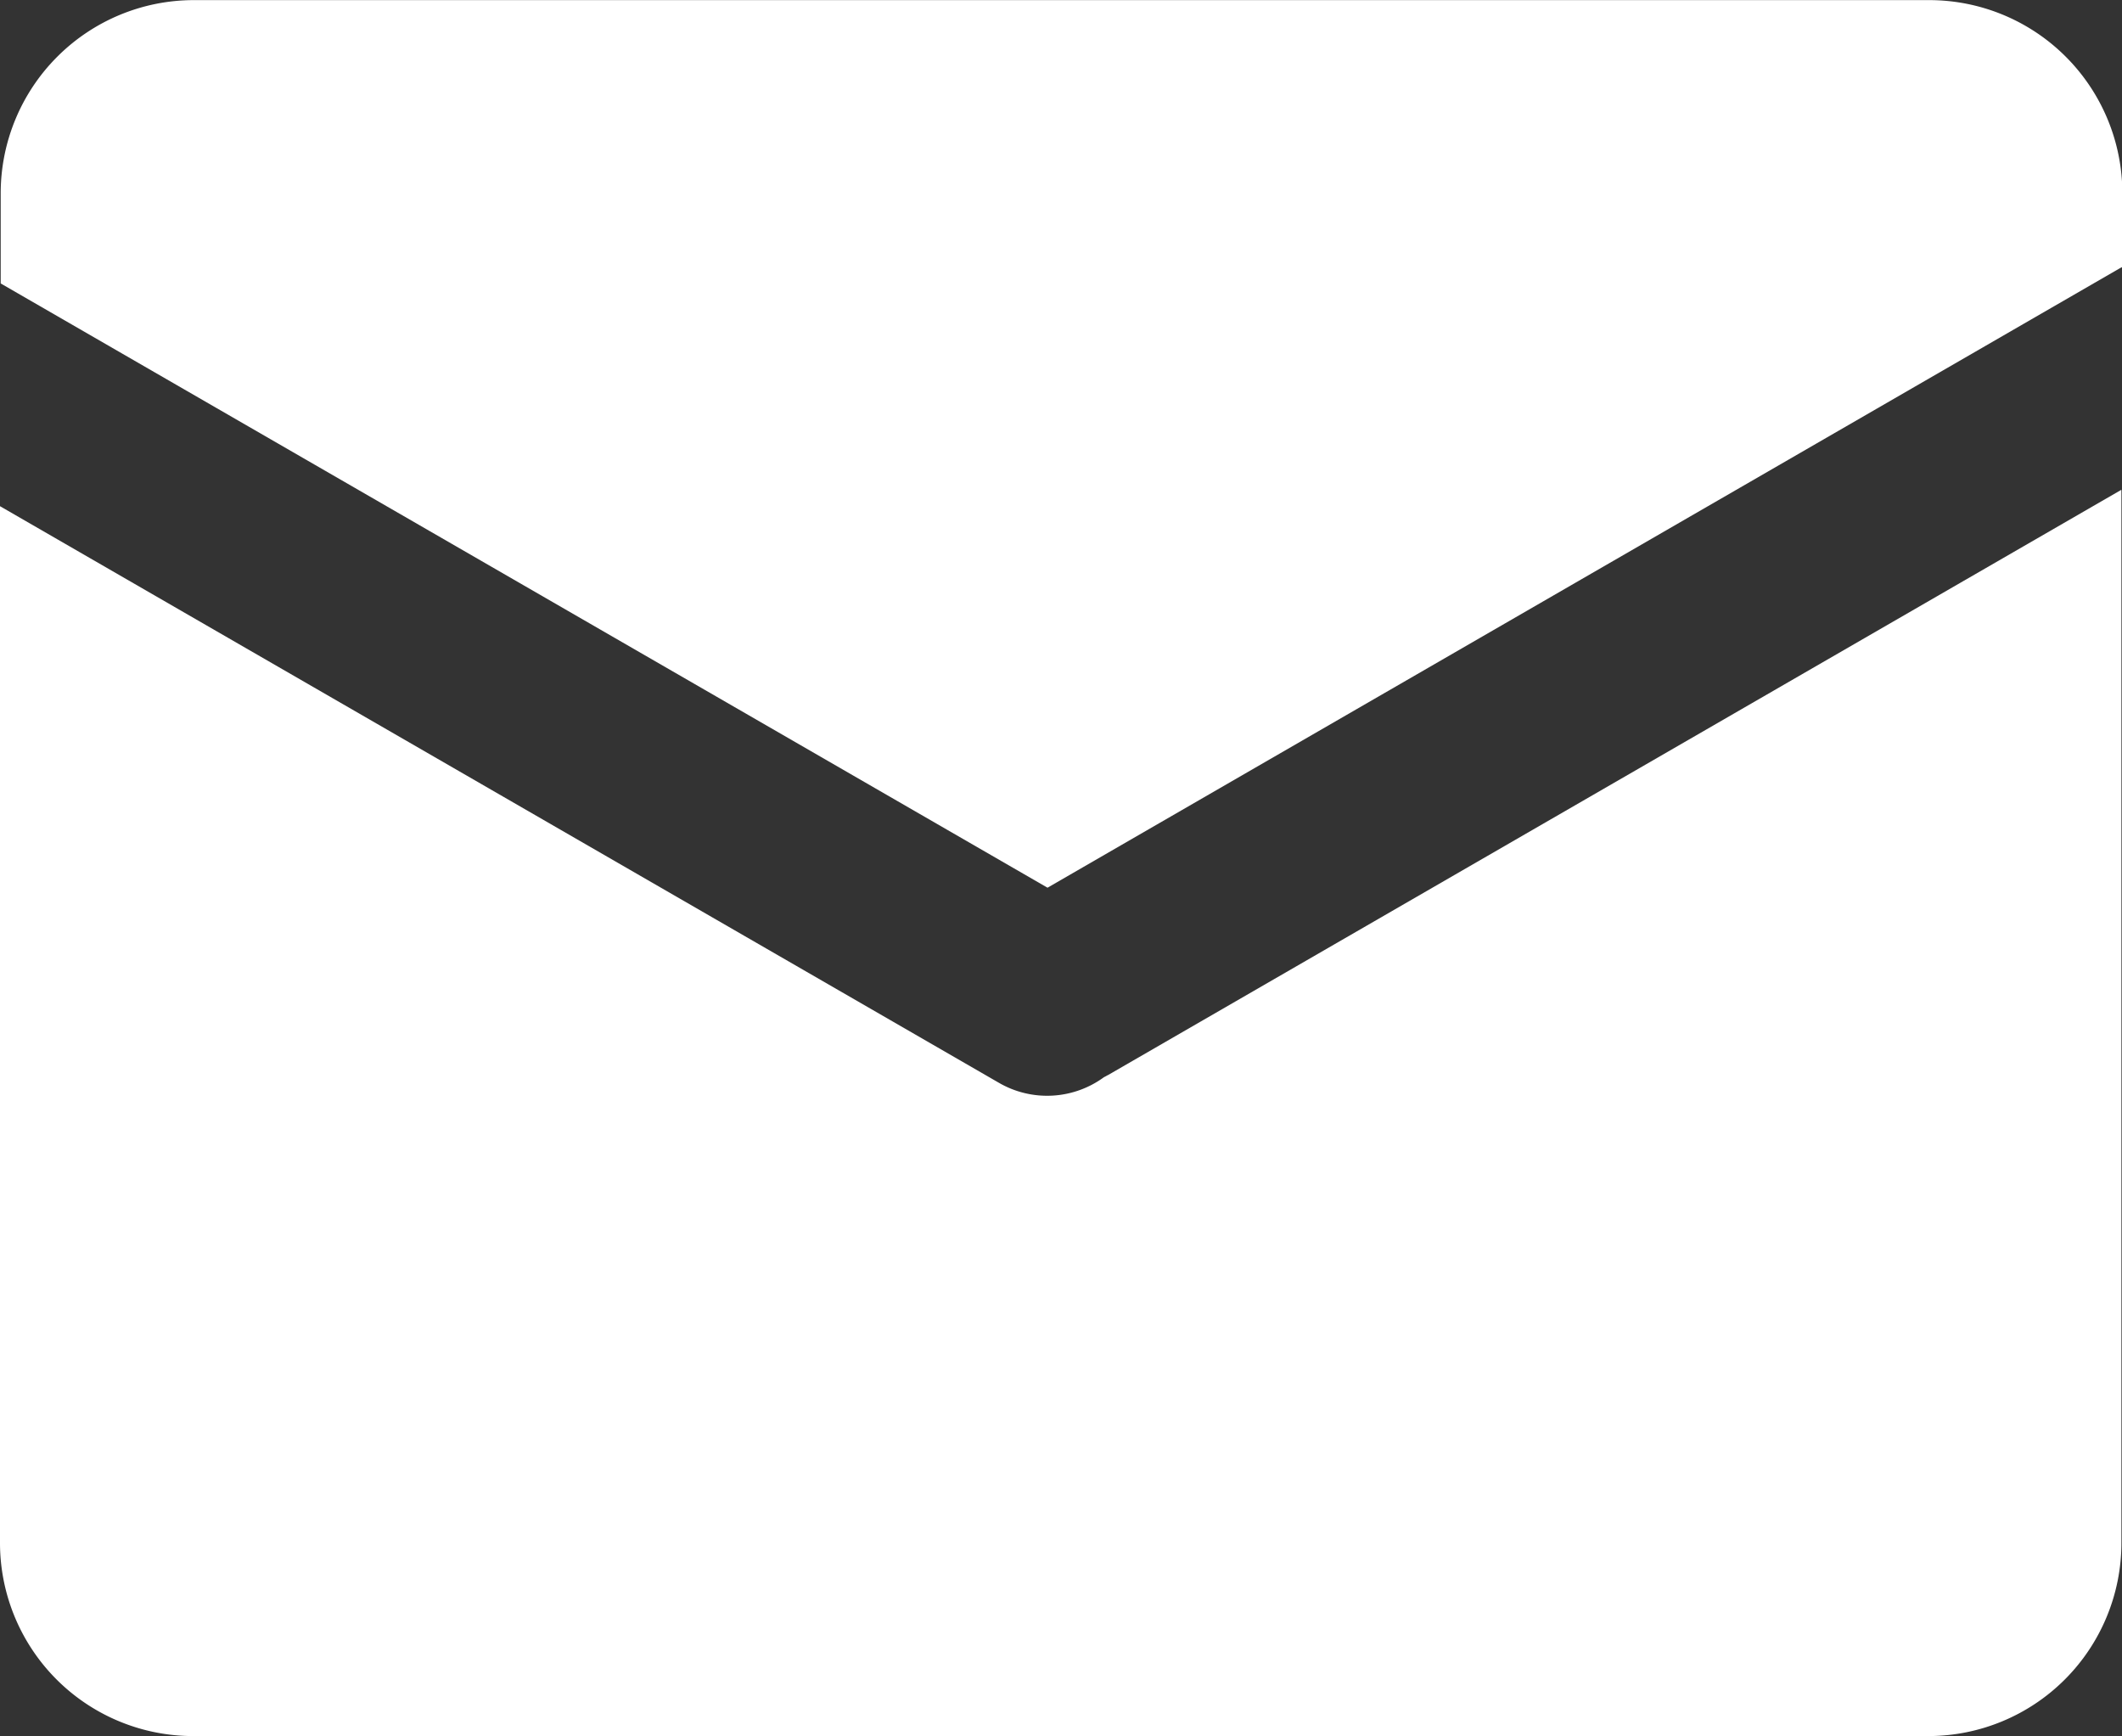
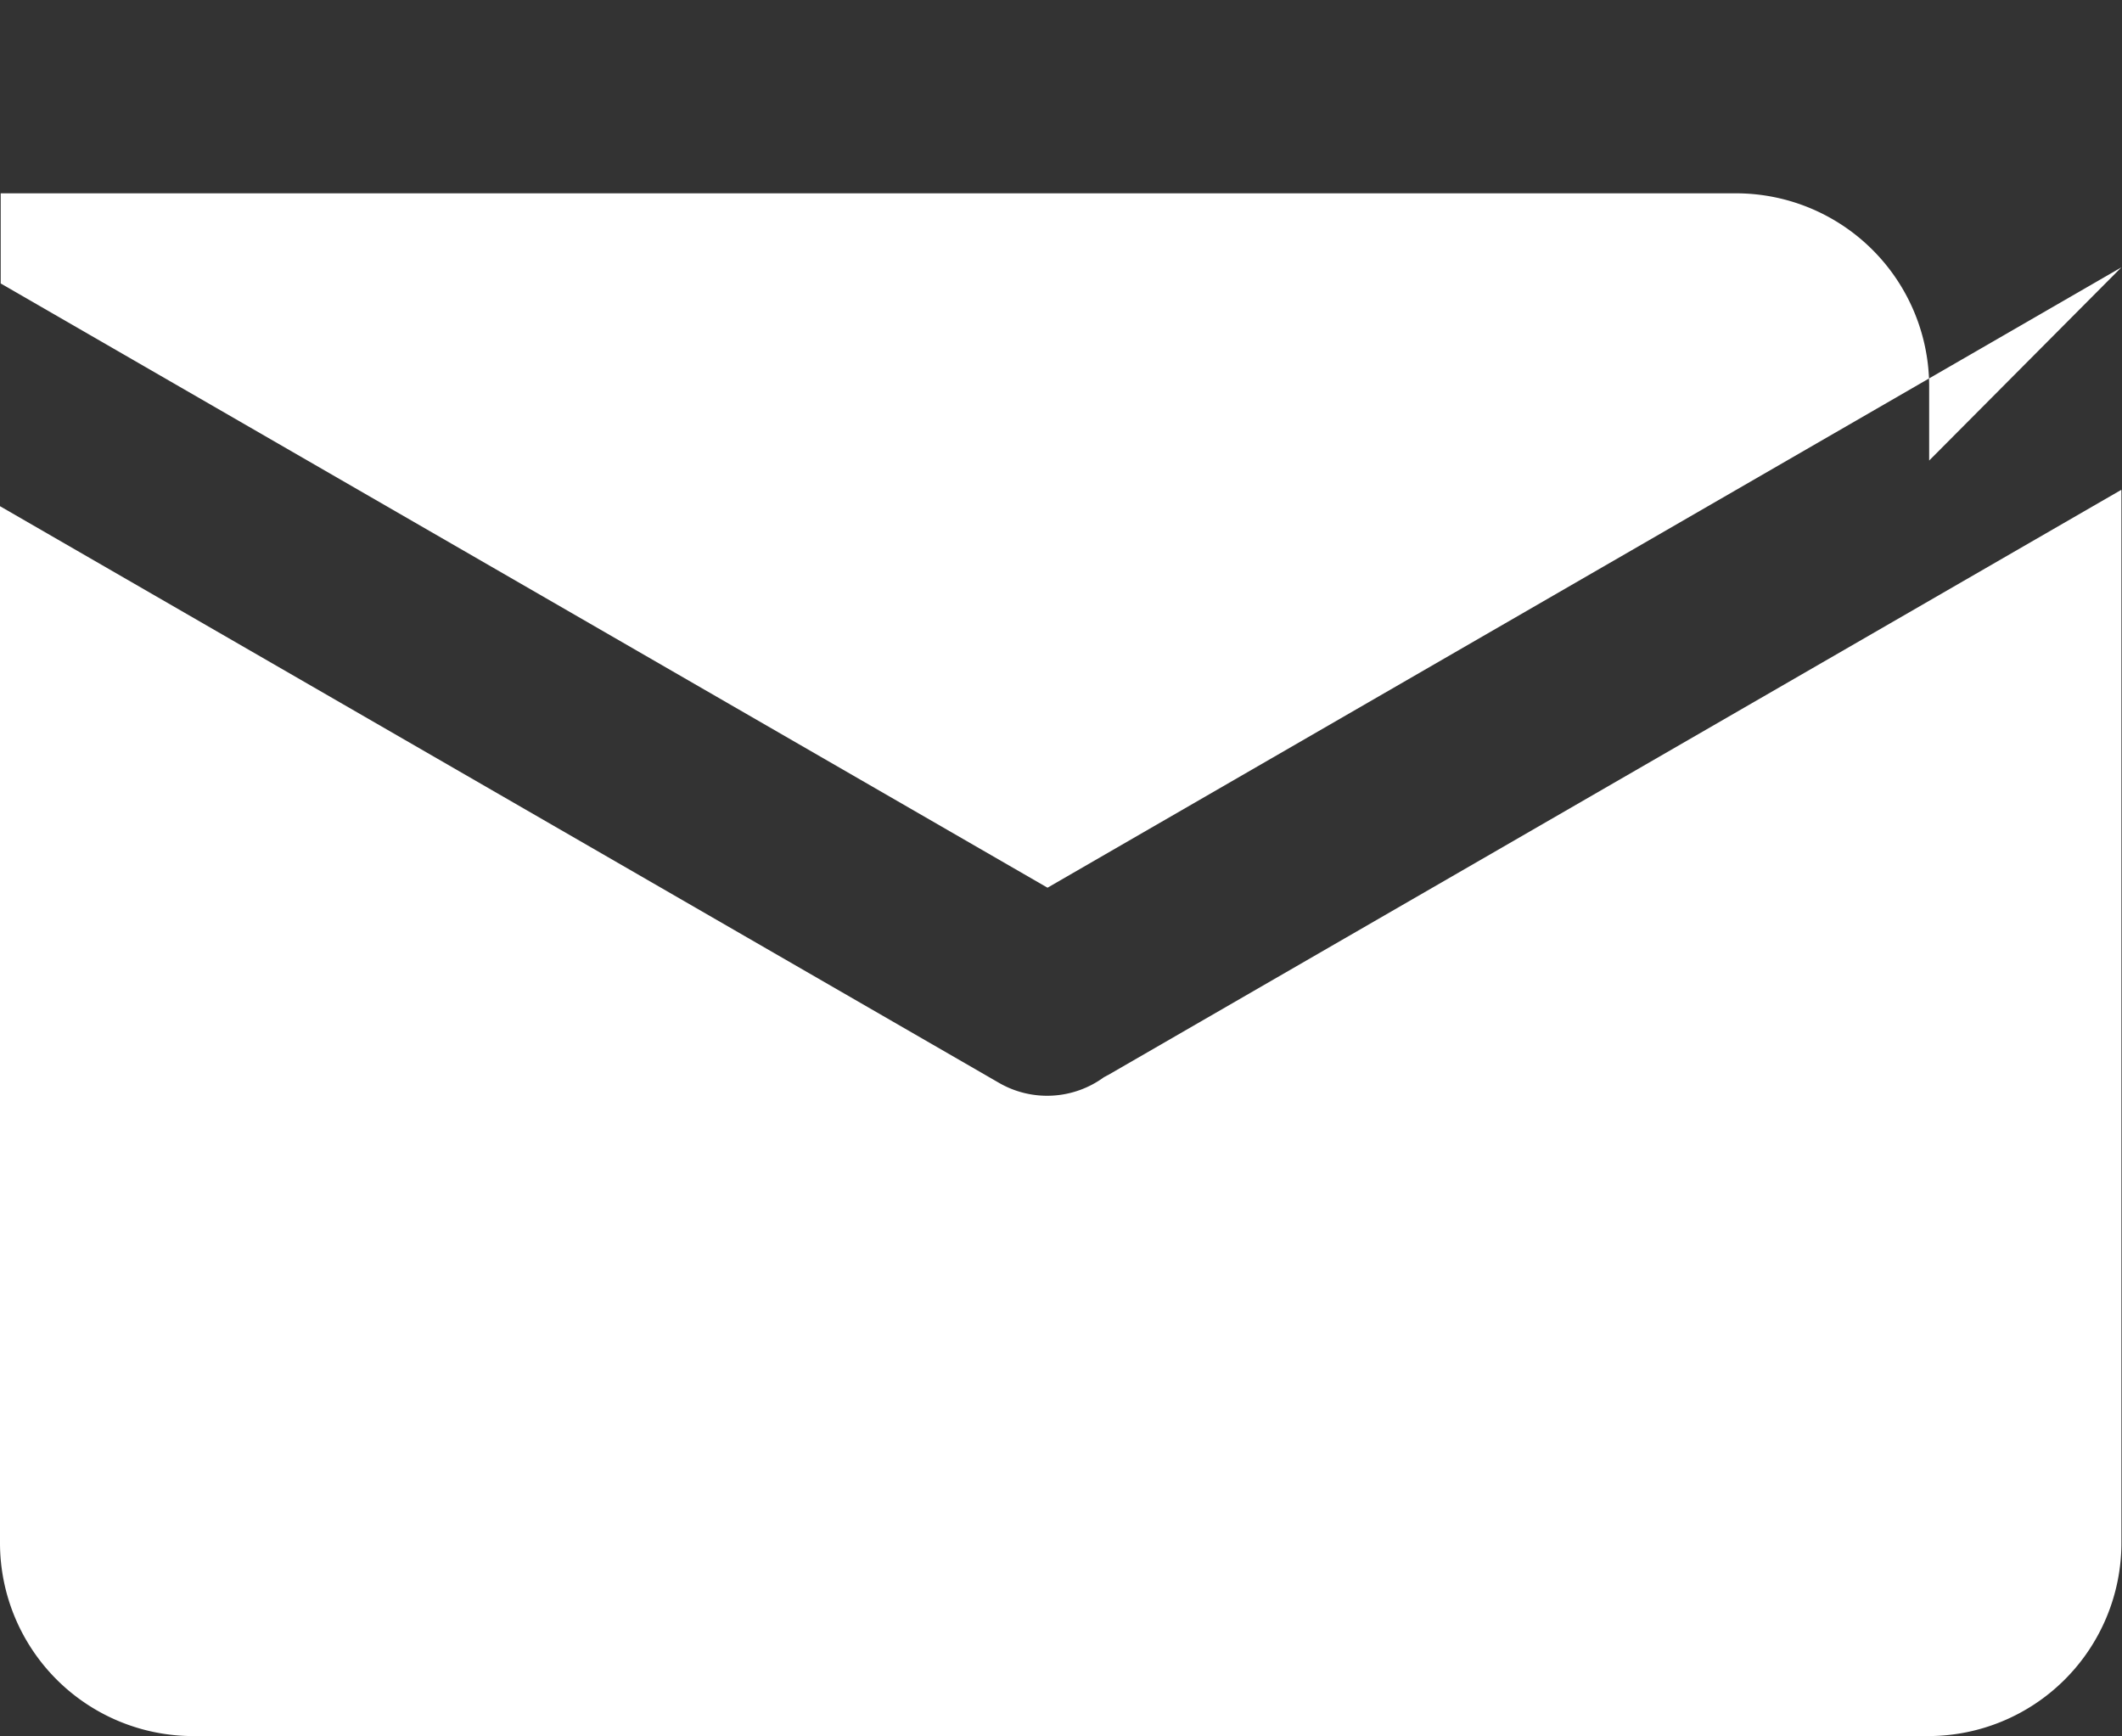
<svg xmlns="http://www.w3.org/2000/svg" width="18.179" height="14.871" viewBox="0 0 18.179 14.871">
  <rect x="0" y="0" width="18.179" height="14.871" fill="#333333" stroke="none" />
-   <path id="mail-300" d="M167.274,215.89l-9.2,5.314-8.968-5.176v-.772a1.655,1.655,0,0,1,1.655-1.655h14.866a1.655,1.655,0,0,1,1.655,1.655v.634Zm0,1.908v9.018a1.655,1.655,0,0,1-1.655,1.655H150.755a1.655,1.655,0,0,1-1.655-1.655v-8.88l8.559,4.94a.824.824,0,0,0,.9-.05c.013-.005.023-.013.035-.018l8.677-5.011Z" transform="translate(-149.1 -213.6)" fill="#fff" />
+   <path id="mail-300" d="M167.274,215.89l-9.2,5.314-8.968-5.176v-.772h14.866a1.655,1.655,0,0,1,1.655,1.655v.634Zm0,1.908v9.018a1.655,1.655,0,0,1-1.655,1.655H150.755a1.655,1.655,0,0,1-1.655-1.655v-8.88l8.559,4.94a.824.824,0,0,0,.9-.05c.013-.005.023-.013.035-.018l8.677-5.011Z" transform="translate(-149.1 -213.6)" fill="#fff" />
</svg>